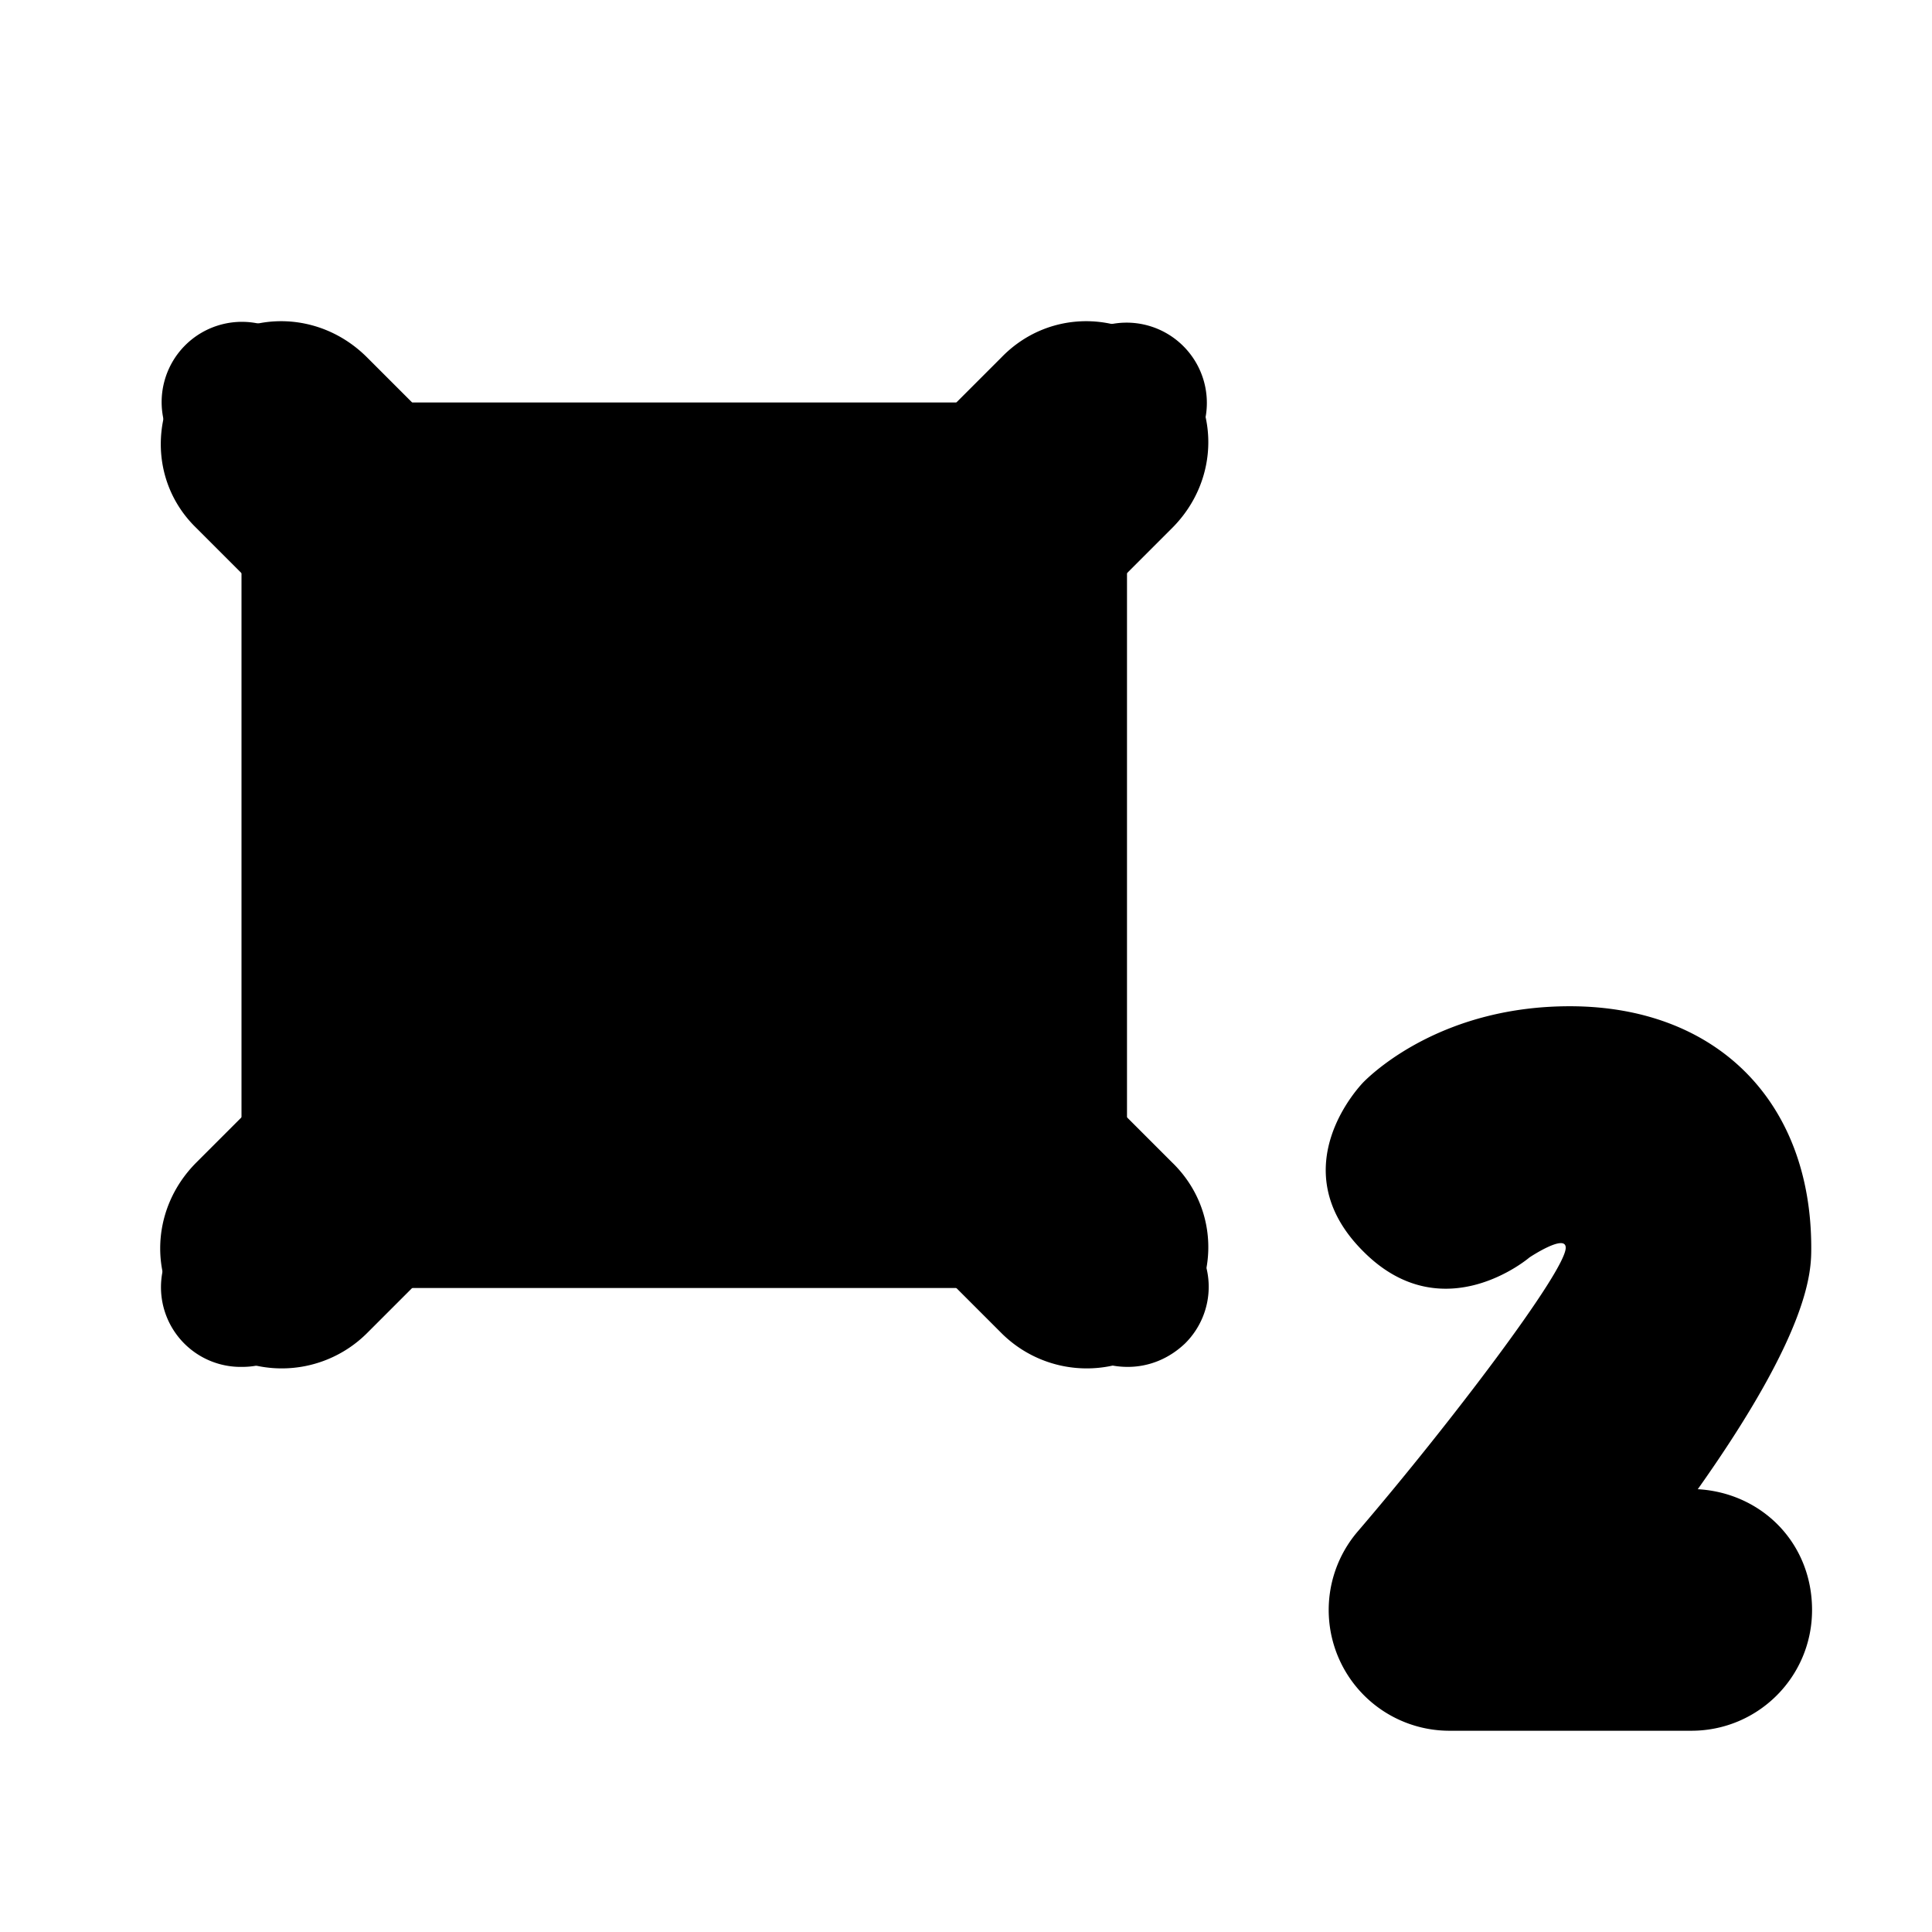
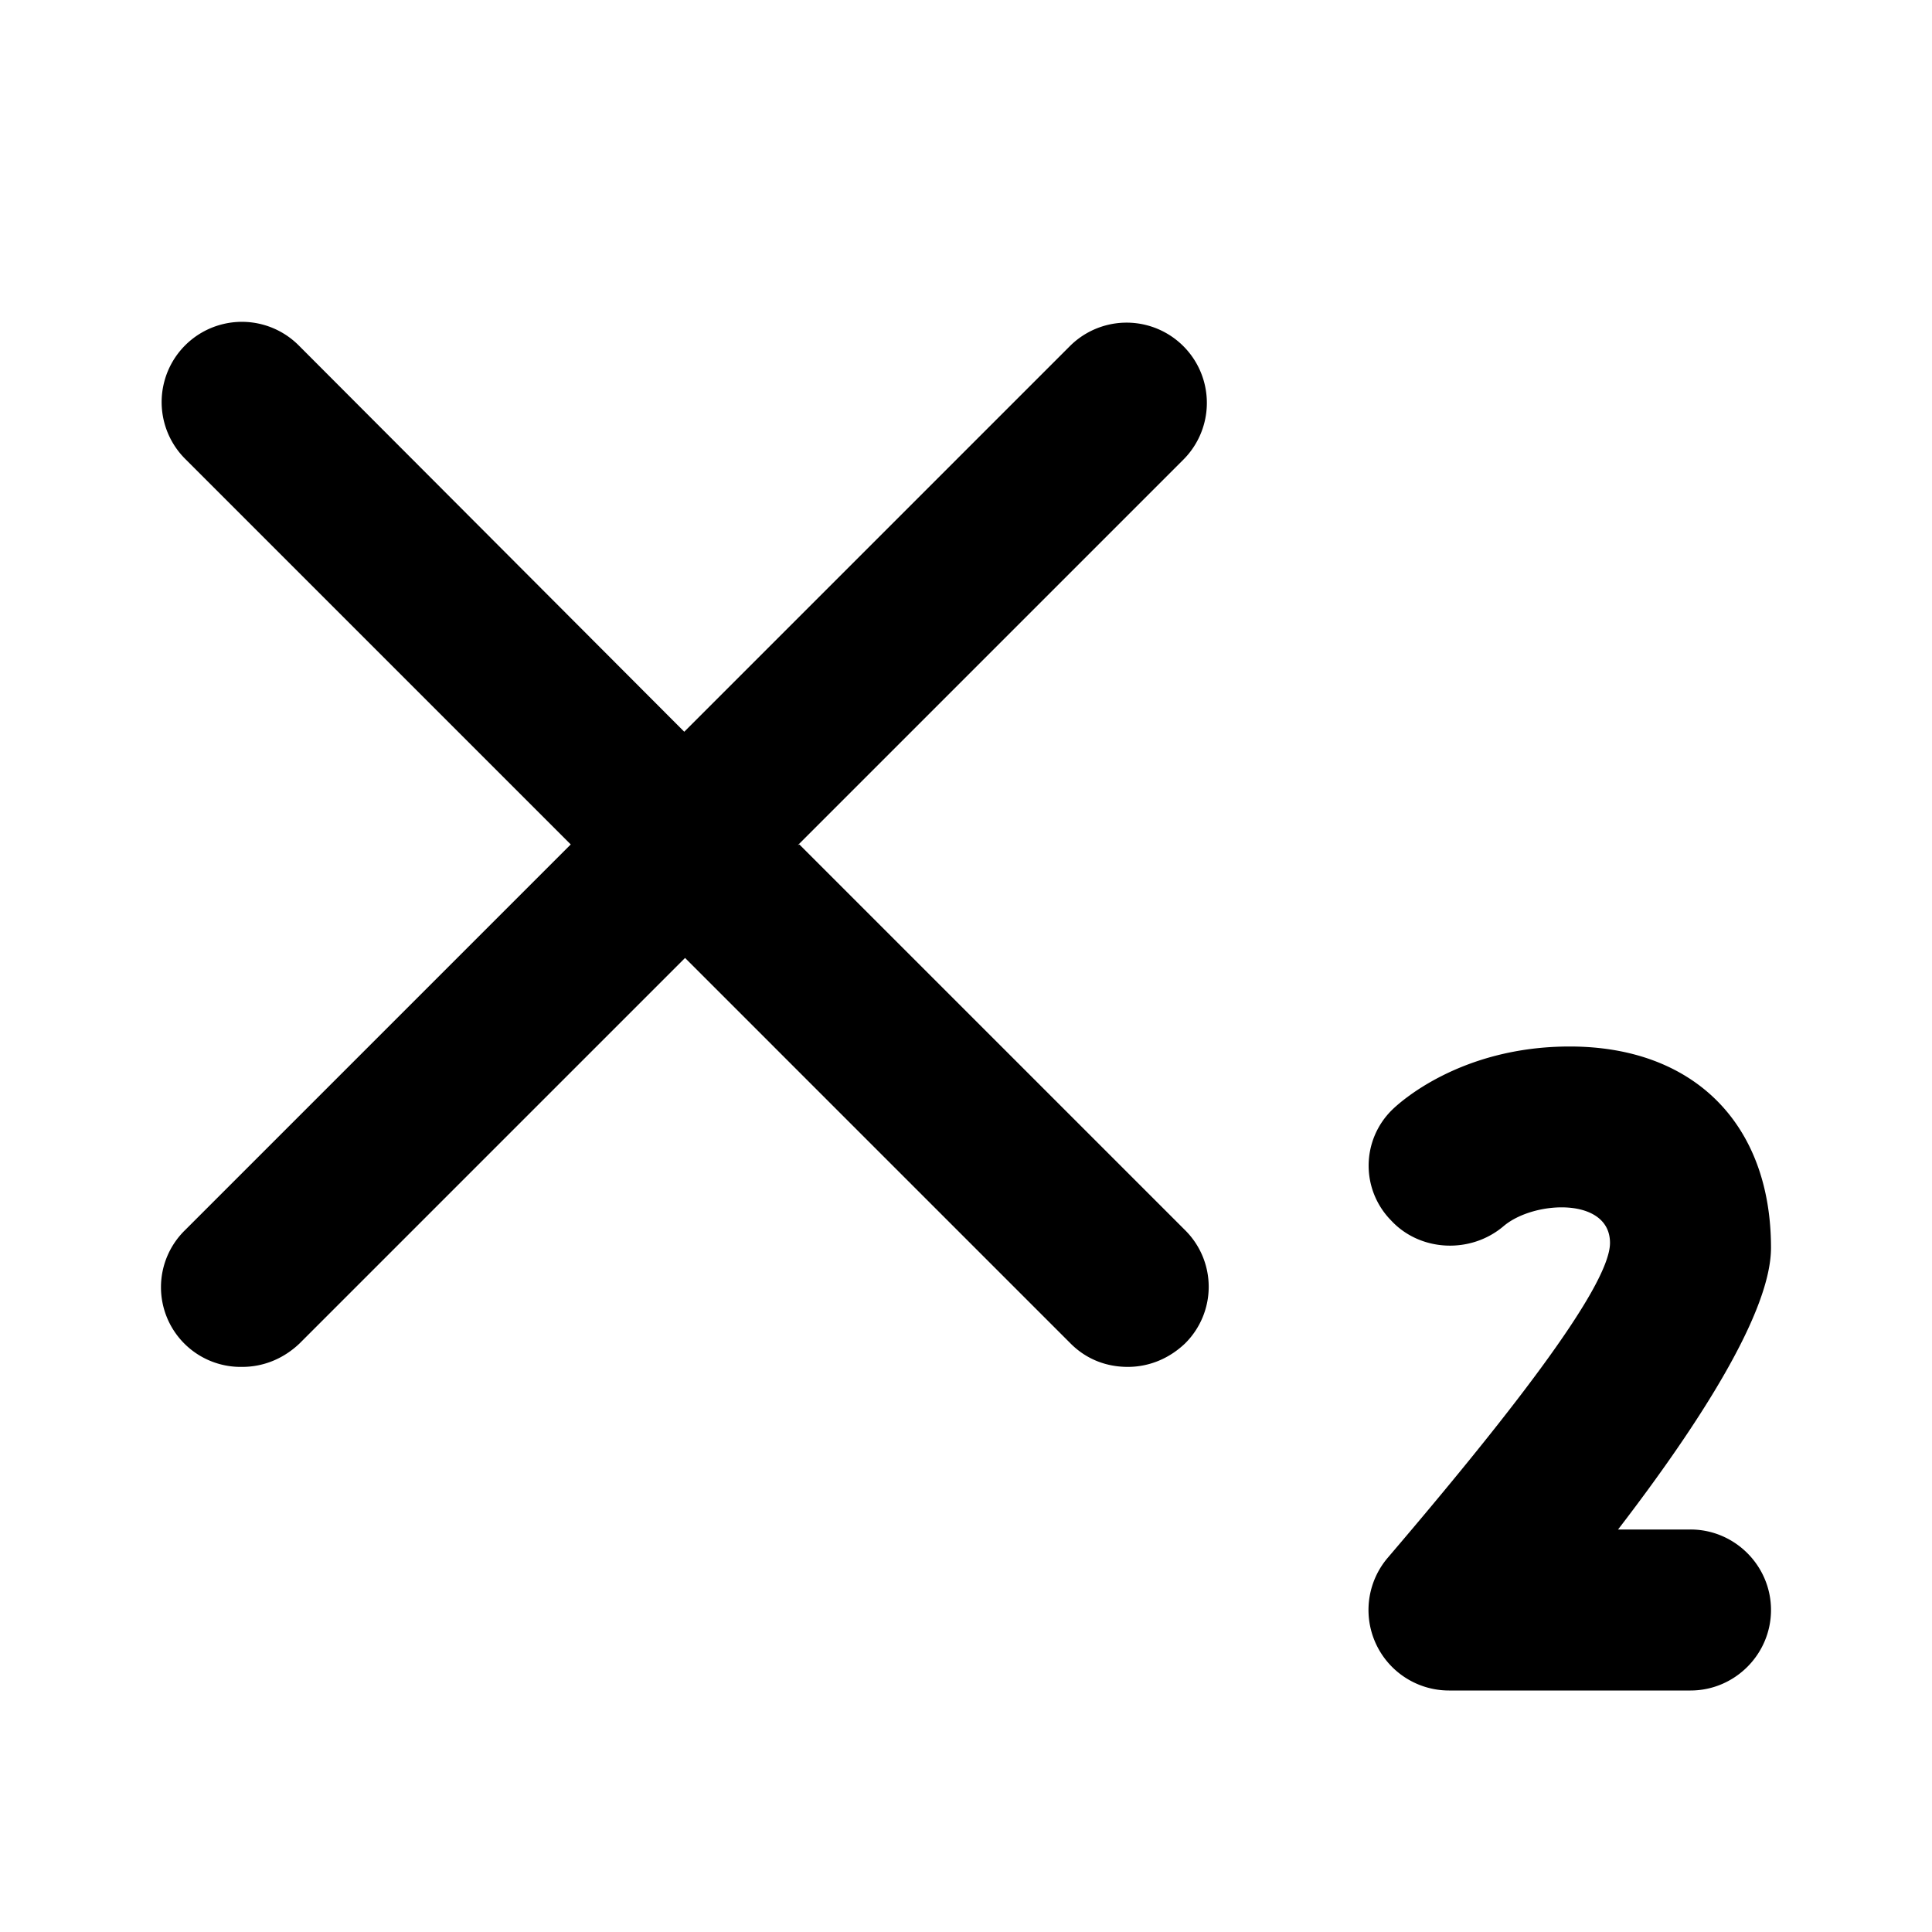
<svg xmlns="http://www.w3.org/2000/svg" viewBox="0 0 24 24">
-   <path class="accent" d="M3 5h11v11H3z" />
  <path class="outline" d="M21 19h-.9c1.03-1.34 1.9-2.71 1.9-3.5 0-1.54-.96-2.5-2.5-2.5-1.37 0-2.13.71-2.21.79a.97.97 0 0 0-.01 1.37c.36.39.99.42 1.4.07.38-.32 1.32-.36 1.32.21 0 .56-1.36 2.27-2.76 3.91A1 1 0 0 0 18 21h3c.55 0 1-.45 1-1s-.45-1-1-1ZM9.91 10.5l4.79-4.79a.99.99 0 1 0-1.41-1.41L8.5 9.09l-4.79-4.8A.99.99 0 1 0 2.3 5.7l4.79 4.79-4.79 4.79a.99.99 0 0 0 .71 1.7c.26 0 .51-.1.71-.29l4.79-4.79 4.79 4.79c.2.2.45.29.71.29s.51-.1.71-.29a.99.99 0 0 0 0-1.41l-4.79-4.79Z" />
-   <path class="solid" d="M14.56 4.44c-.6-.6-1.54-.6-2.12 0L8.5 8.38 4.56 4.44c-.6-.6-1.54-.6-2.12 0s-.6 1.54 0 2.12l3.94 3.94-3.94 3.94c-.6.6-.6 1.54 0 2.12a1.5 1.5 0 0 0 2.12 0l3.94-3.94 3.94 3.94a1.5 1.5 0 0 0 2.12 0c.6-.6.6-1.54 0-2.12l-3.94-3.94 3.94-3.94c.6-.6.6-1.54 0-2.12ZM21.09 18.5c1.41-1.99 1.41-2.72 1.41-3 0-1.82-1.18-3-3-3-1.54 0-2.4.78-2.56.94 0 0-1.06 1.06 0 2.11.99.99 2.06.07 2.06.07s.45-.3.45-.12c0 .29-1.44 2.19-2.58 3.52a1.5 1.5 0 0 0 1.14 2.48h3c.83 0 1.5-.67 1.5-1.5s-.62-1.45-1.41-1.5Z" />
</svg>